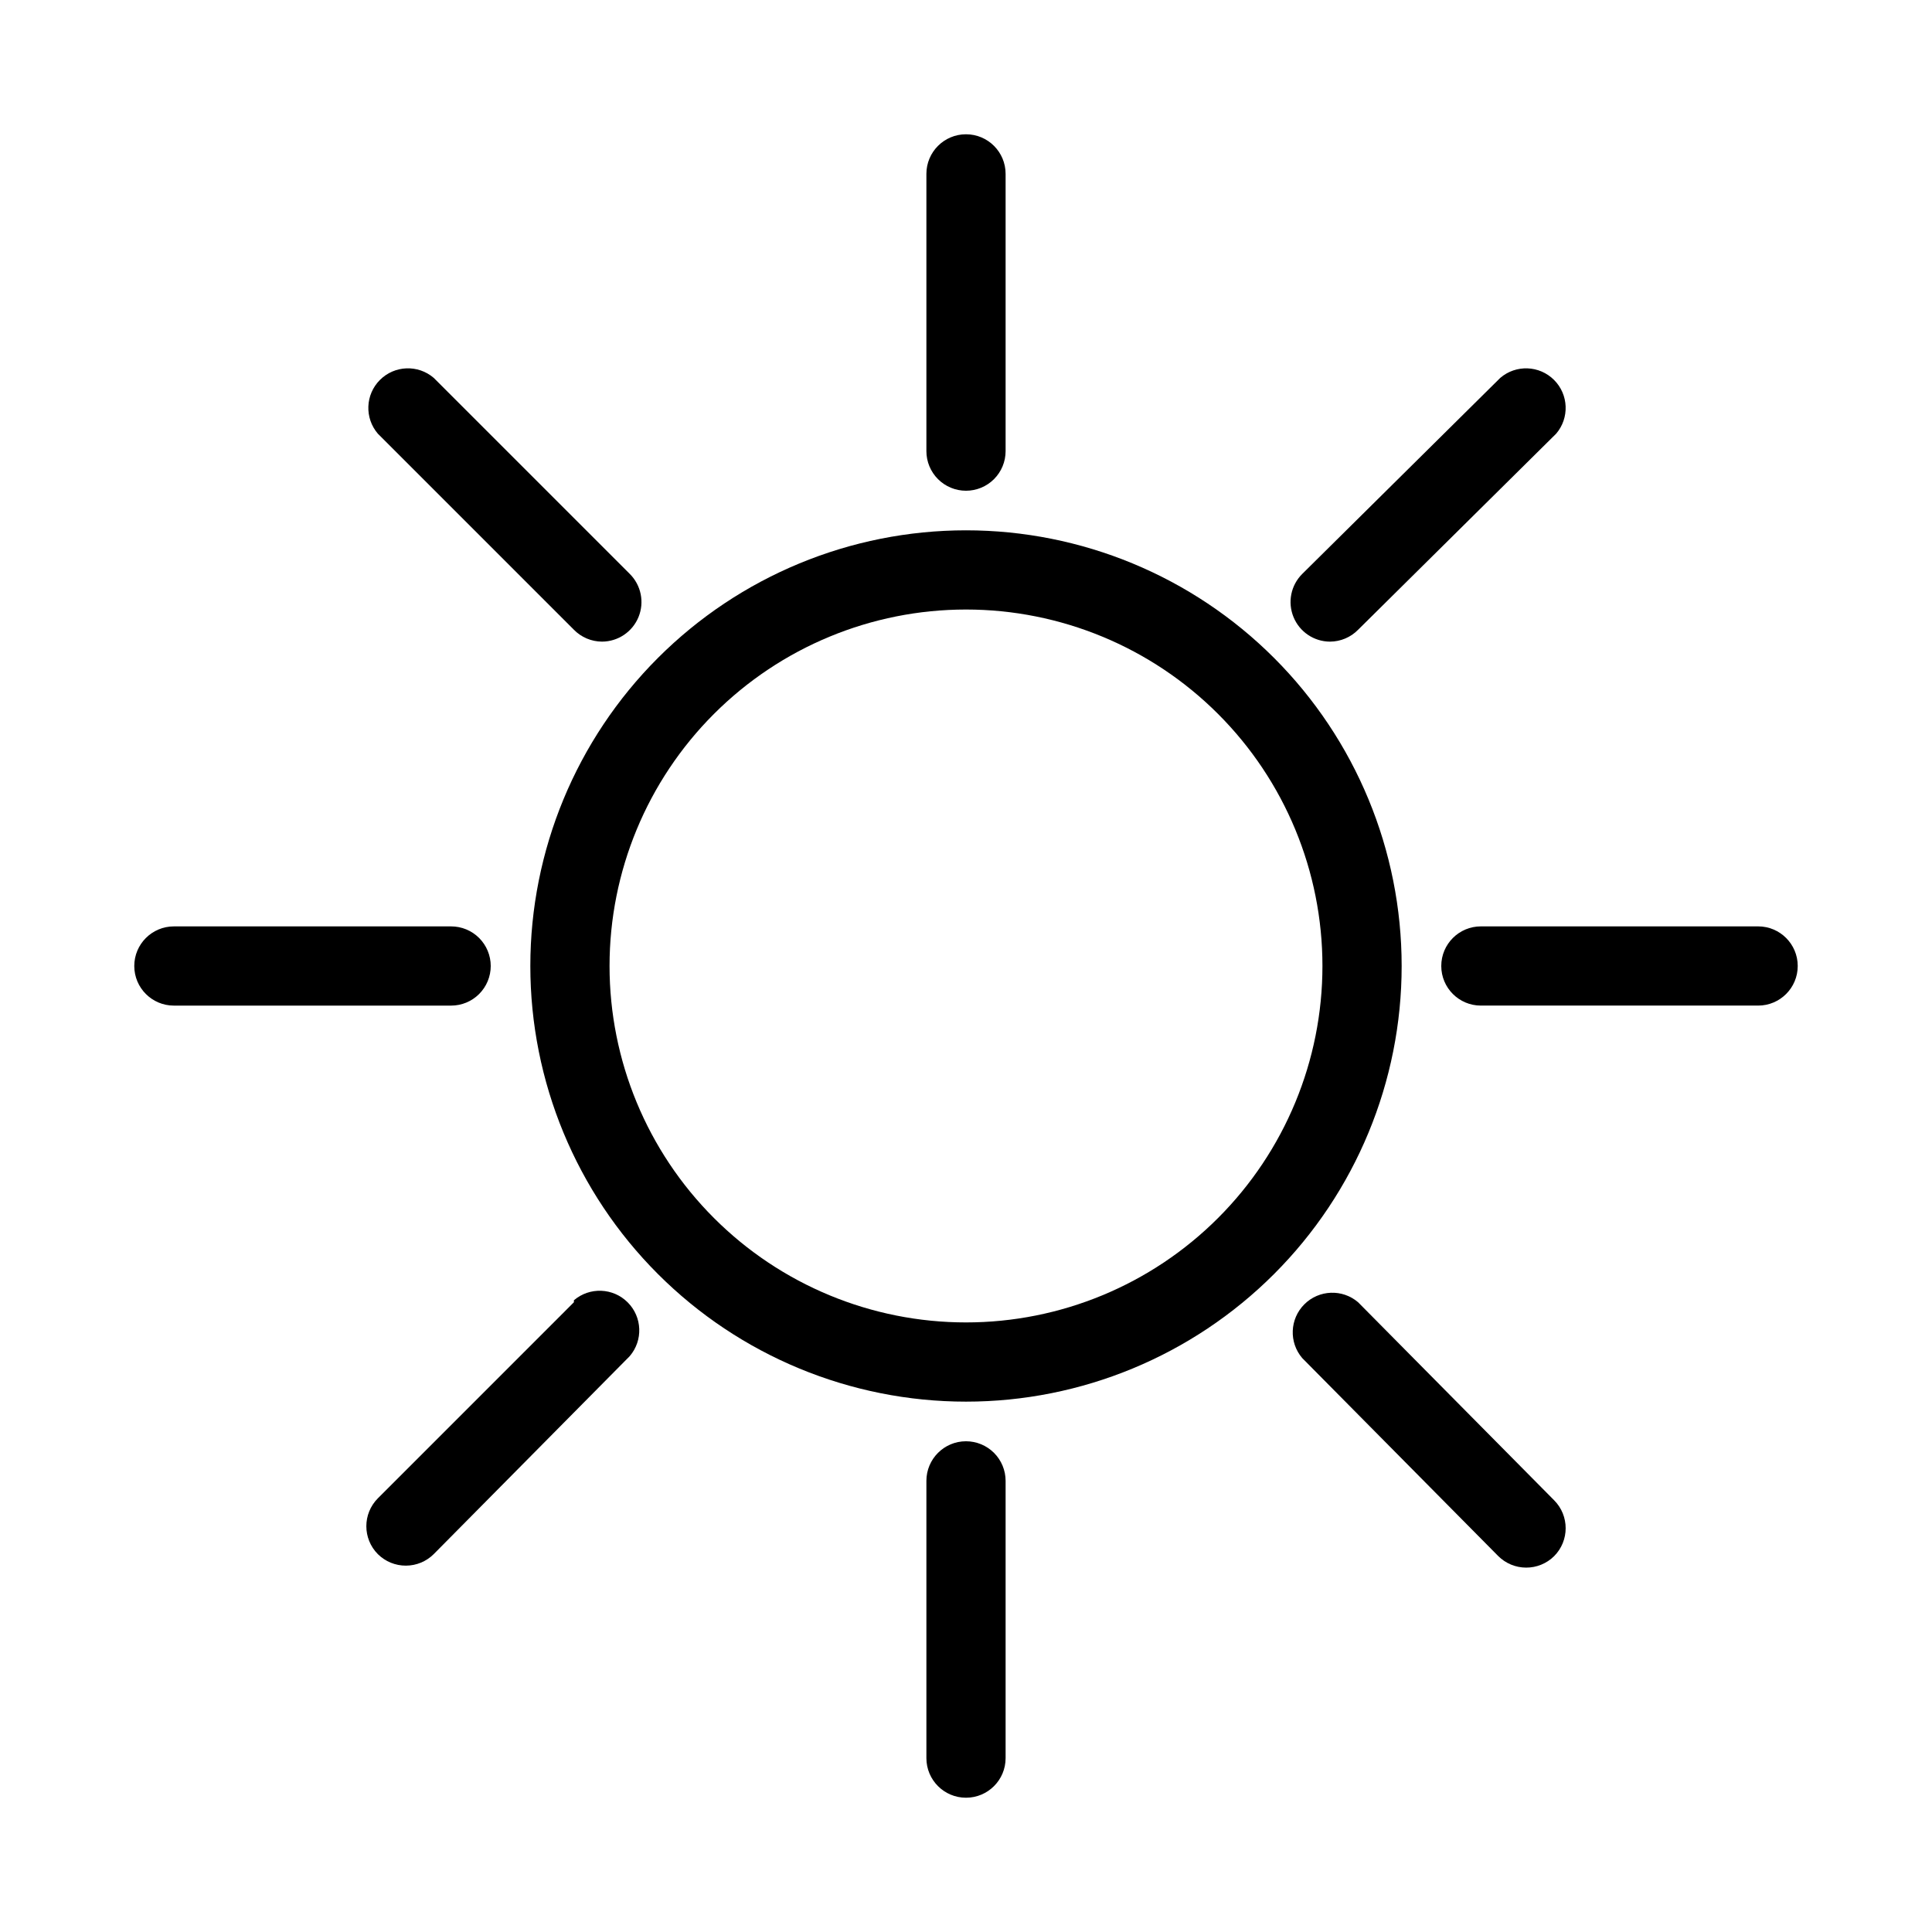
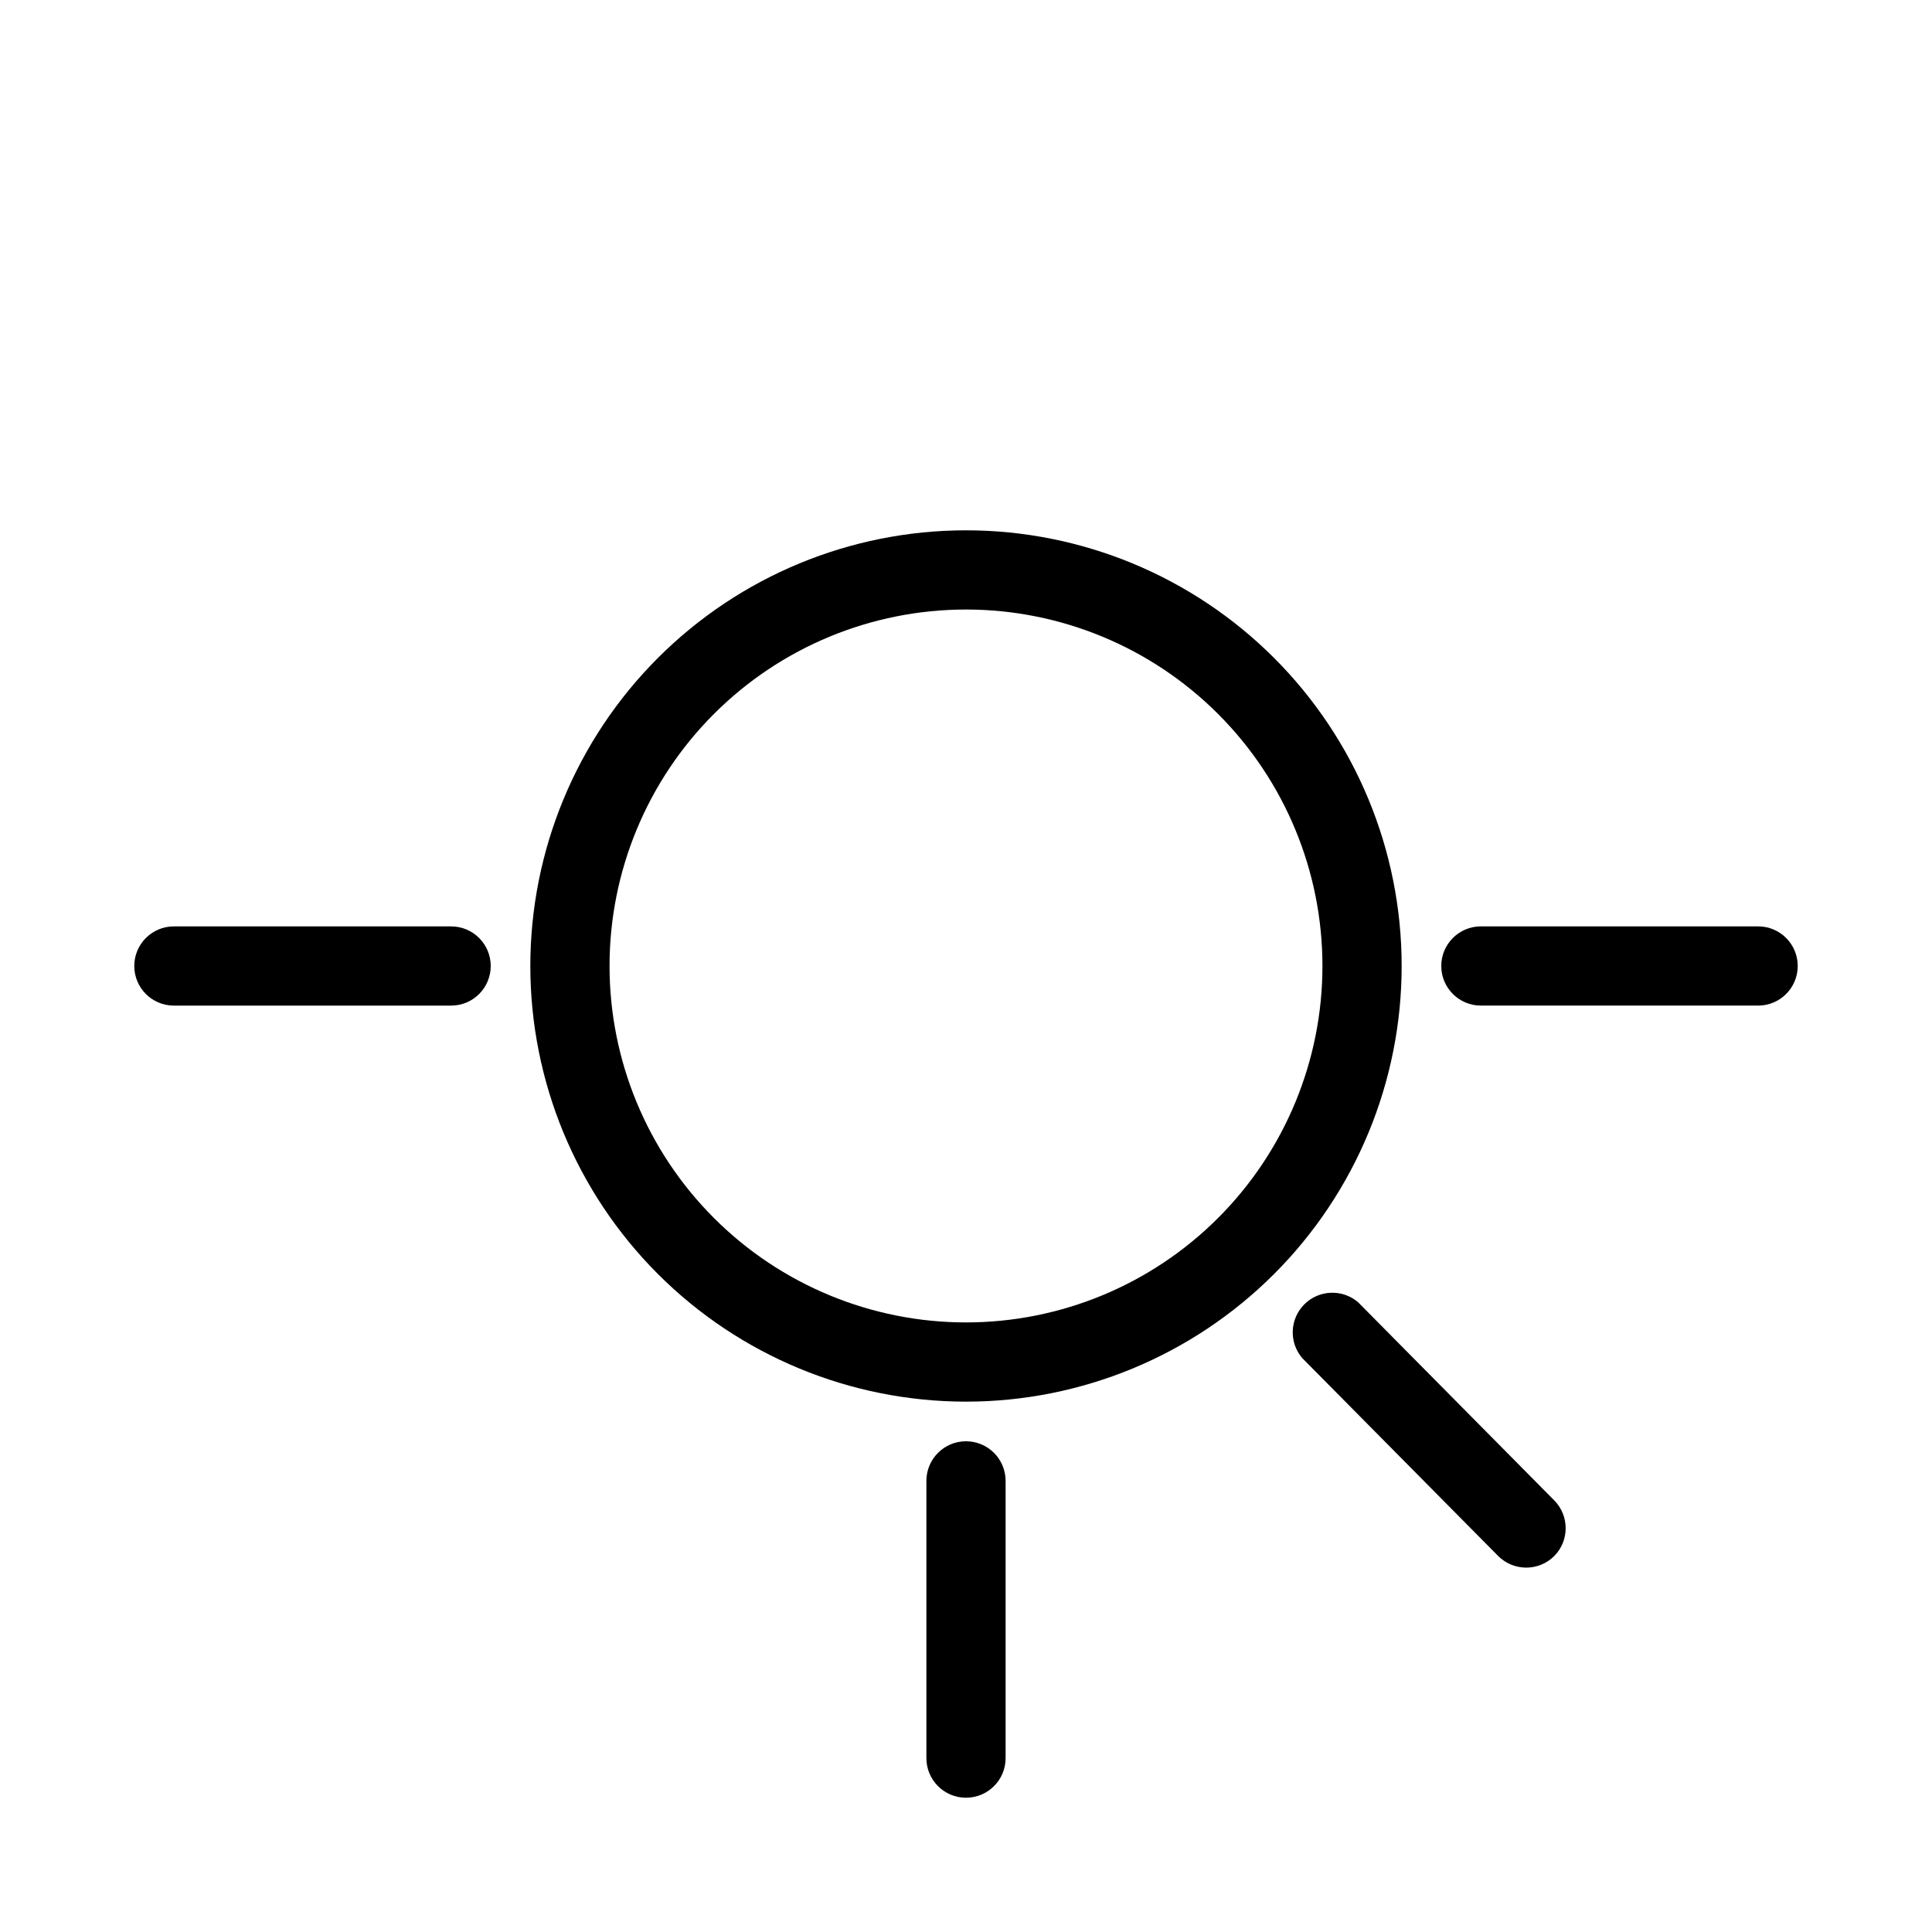
<svg xmlns="http://www.w3.org/2000/svg" fill="#000000" width="800px" height="800px" version="1.1" viewBox="144 144 512 512">
  <g>
    <path d="m400 284.54c-30.621 0-59.988 12.164-81.641 33.816s-33.816 51.02-33.816 81.641 12.164 59.984 33.816 81.637c21.652 21.652 51.02 33.816 81.641 33.816s59.984-12.164 81.637-33.816c21.652-21.652 33.816-51.016 33.816-81.637s-12.164-59.988-33.816-81.641c-21.652-21.652-51.016-33.816-81.637-33.816zm0 209.92v-0.004c-25.055 0-49.082-9.949-66.797-27.668-17.715-17.715-27.668-41.742-27.668-66.793 0-25.055 9.953-49.082 27.668-66.797s41.742-27.668 66.797-27.668c25.051 0 49.078 9.953 66.793 27.668 17.719 17.715 27.668 41.742 27.668 66.797 0 25.051-9.949 49.078-27.668 66.793-17.715 17.719-41.742 27.668-66.793 27.668z" />
-     <path d="m400 274.05c2.781 0 5.453-1.105 7.422-3.074s3.074-4.641 3.074-7.422v-73.473c0-5.797-4.699-10.496-10.496-10.496s-10.496 4.699-10.496 10.496v73.473c0 2.781 1.105 5.453 3.074 7.422s4.637 3.074 7.422 3.074z" />
-     <path d="m296.09 310.89c1.965 2.004 4.648 3.137 7.453 3.148 4.246-0.016 8.062-2.59 9.672-6.519 1.605-3.93 0.691-8.438-2.324-11.43l-51.953-51.953c-4.168-3.566-10.375-3.328-14.25 0.551-3.879 3.875-4.117 10.082-0.551 14.25z" />
    <path d="m274.05 400c0-2.785-1.105-5.453-3.074-7.422s-4.641-3.074-7.422-3.074h-73.473c-5.797 0-10.496 4.699-10.496 10.496s4.699 10.496 10.496 10.496h73.473c2.781 0 5.453-1.105 7.422-3.074s3.074-4.641 3.074-7.422z" />
-     <path d="m296.09 489.11-51.953 51.957c-4.07 4.094-4.07 10.703 0 14.797 1.98 1.965 4.66 3.062 7.453 3.047 2.754-0.012 5.391-1.105 7.348-3.047l51.957-52.48h-0.004c3.566-4.164 3.328-10.371-0.551-14.246-3.875-3.879-10.082-4.117-14.25-0.551z" />
    <path d="m400 525.95c-5.797 0-10.496 4.699-10.496 10.496v73.473c0 5.797 4.699 10.496 10.496 10.496s10.496-4.699 10.496-10.496v-73.473c0-2.781-1.105-5.453-3.074-7.422-1.969-1.965-4.641-3.074-7.422-3.074z" />
    <path d="m503.91 489.11c-4.164-3.566-10.375-3.324-14.25 0.551s-4.117 10.086-0.551 14.25l51.957 52.48c1.953 1.938 4.594 3.031 7.348 3.043 2.789 0.016 5.469-1.078 7.449-3.043 4.07-4.094 4.07-10.707 0-14.801z" />
    <path d="m609.92 389.5h-73.473c-5.797 0-10.496 4.699-10.496 10.496s4.699 10.496 10.496 10.496h73.473c5.797 0 10.496-4.699 10.496-10.496s-4.699-10.496-10.496-10.496z" />
-     <path d="m496.46 314.04c2.805-0.012 5.488-1.145 7.453-3.148l52.48-51.957v0.004c3.566-4.168 3.324-10.375-0.551-14.25-3.879-3.879-10.086-4.117-14.25-0.551l-52.48 51.953c-3.012 2.992-3.93 7.5-2.32 11.43 1.605 3.93 5.422 6.504 9.668 6.519z" />
  </g>
</svg>